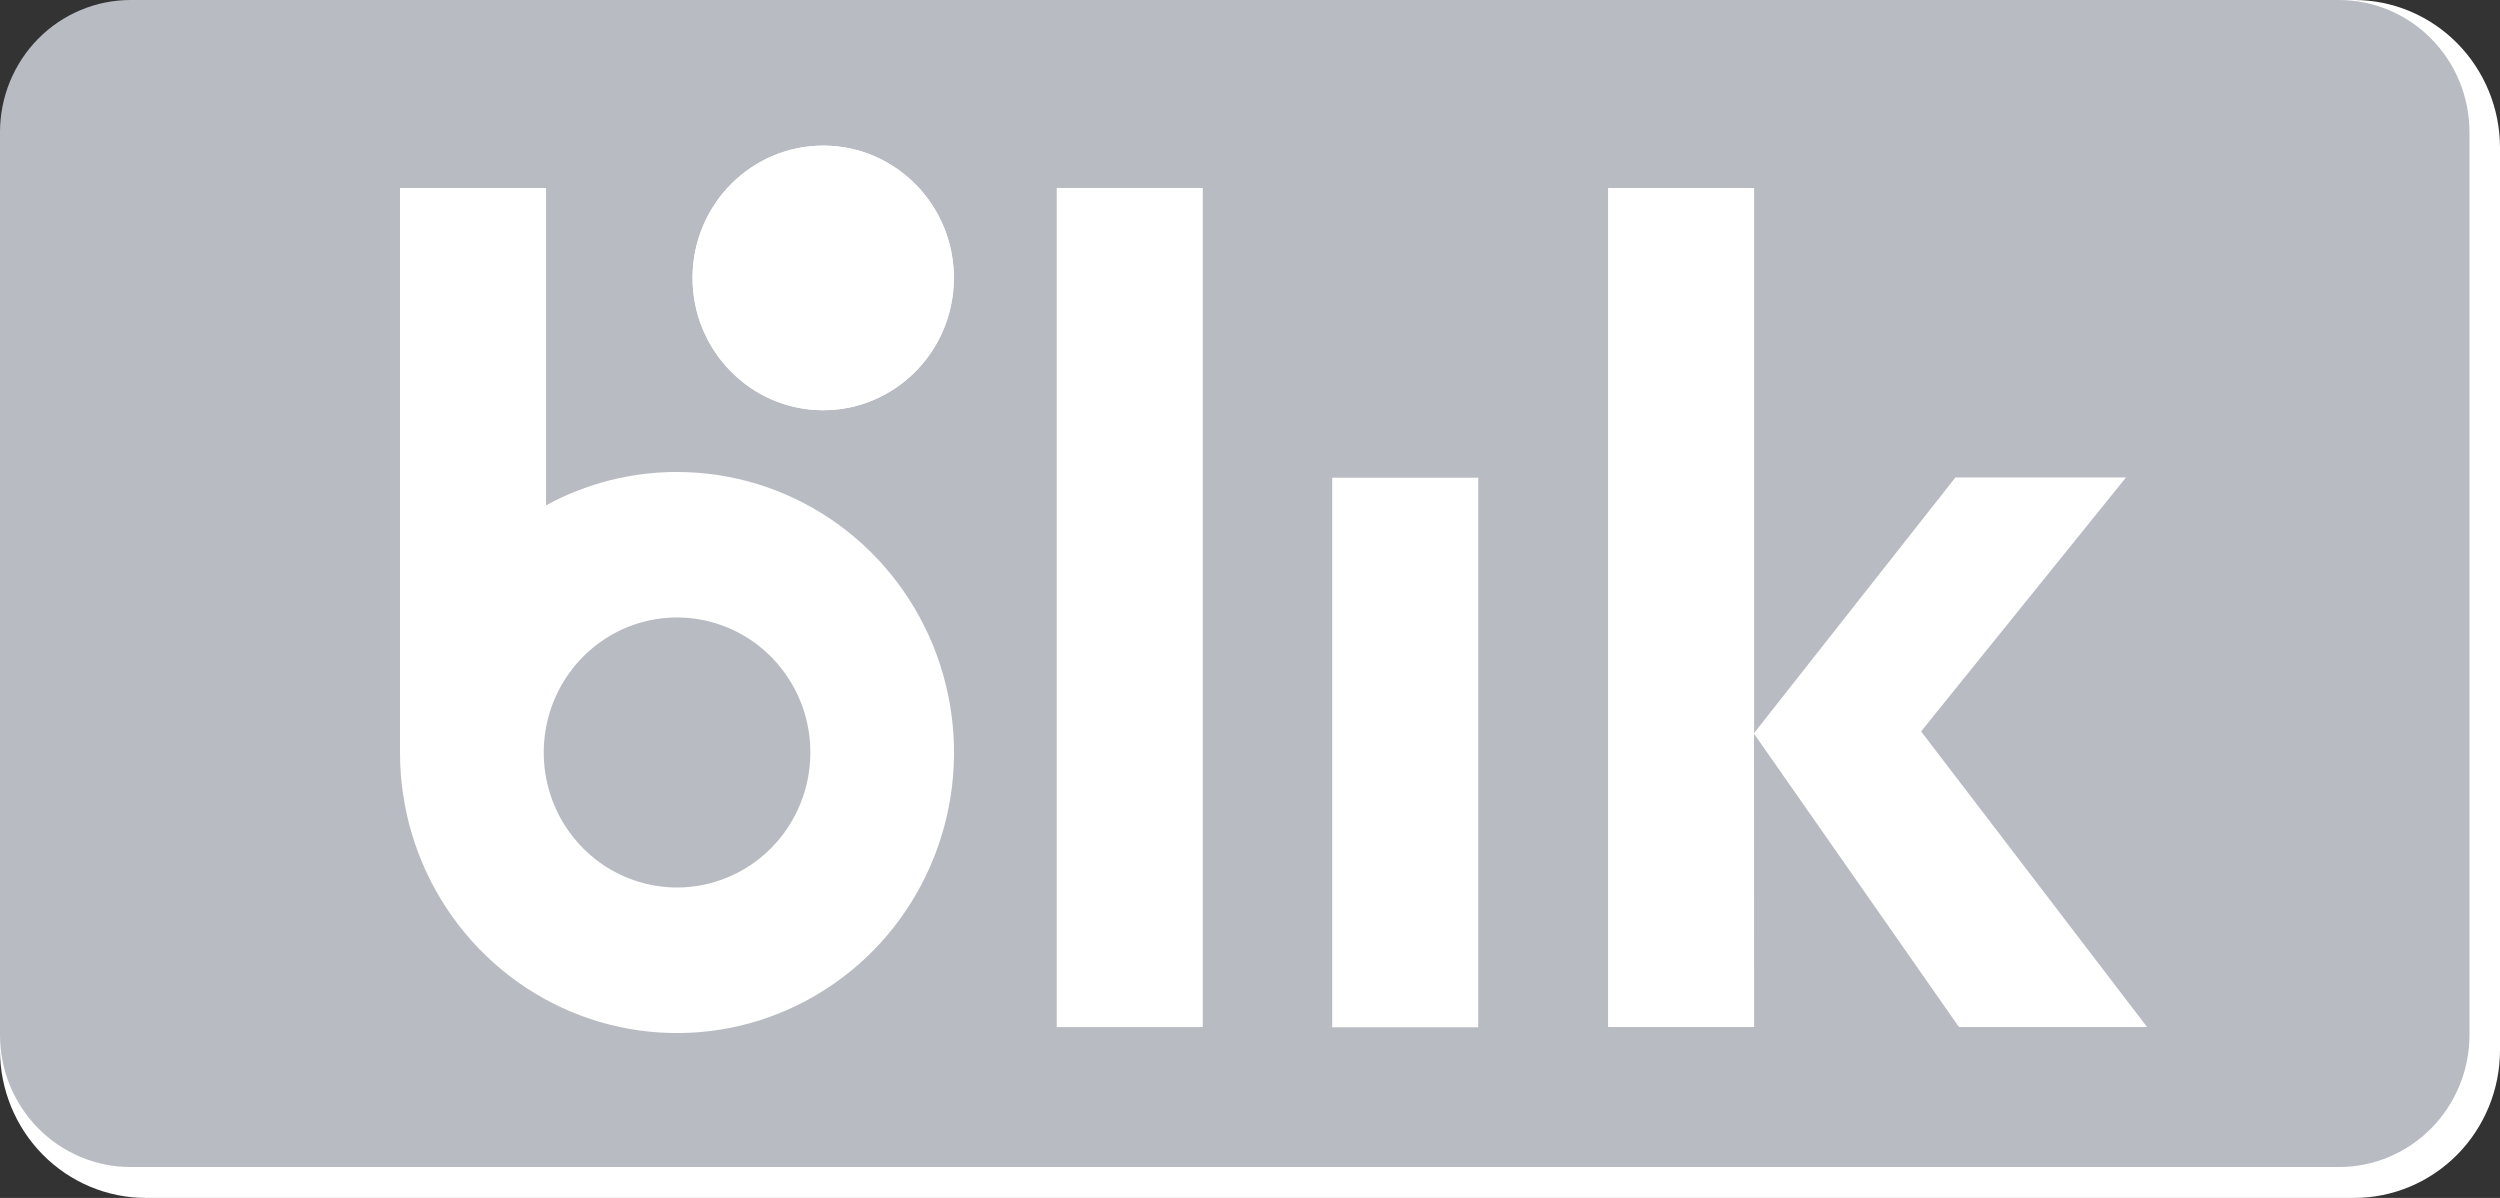
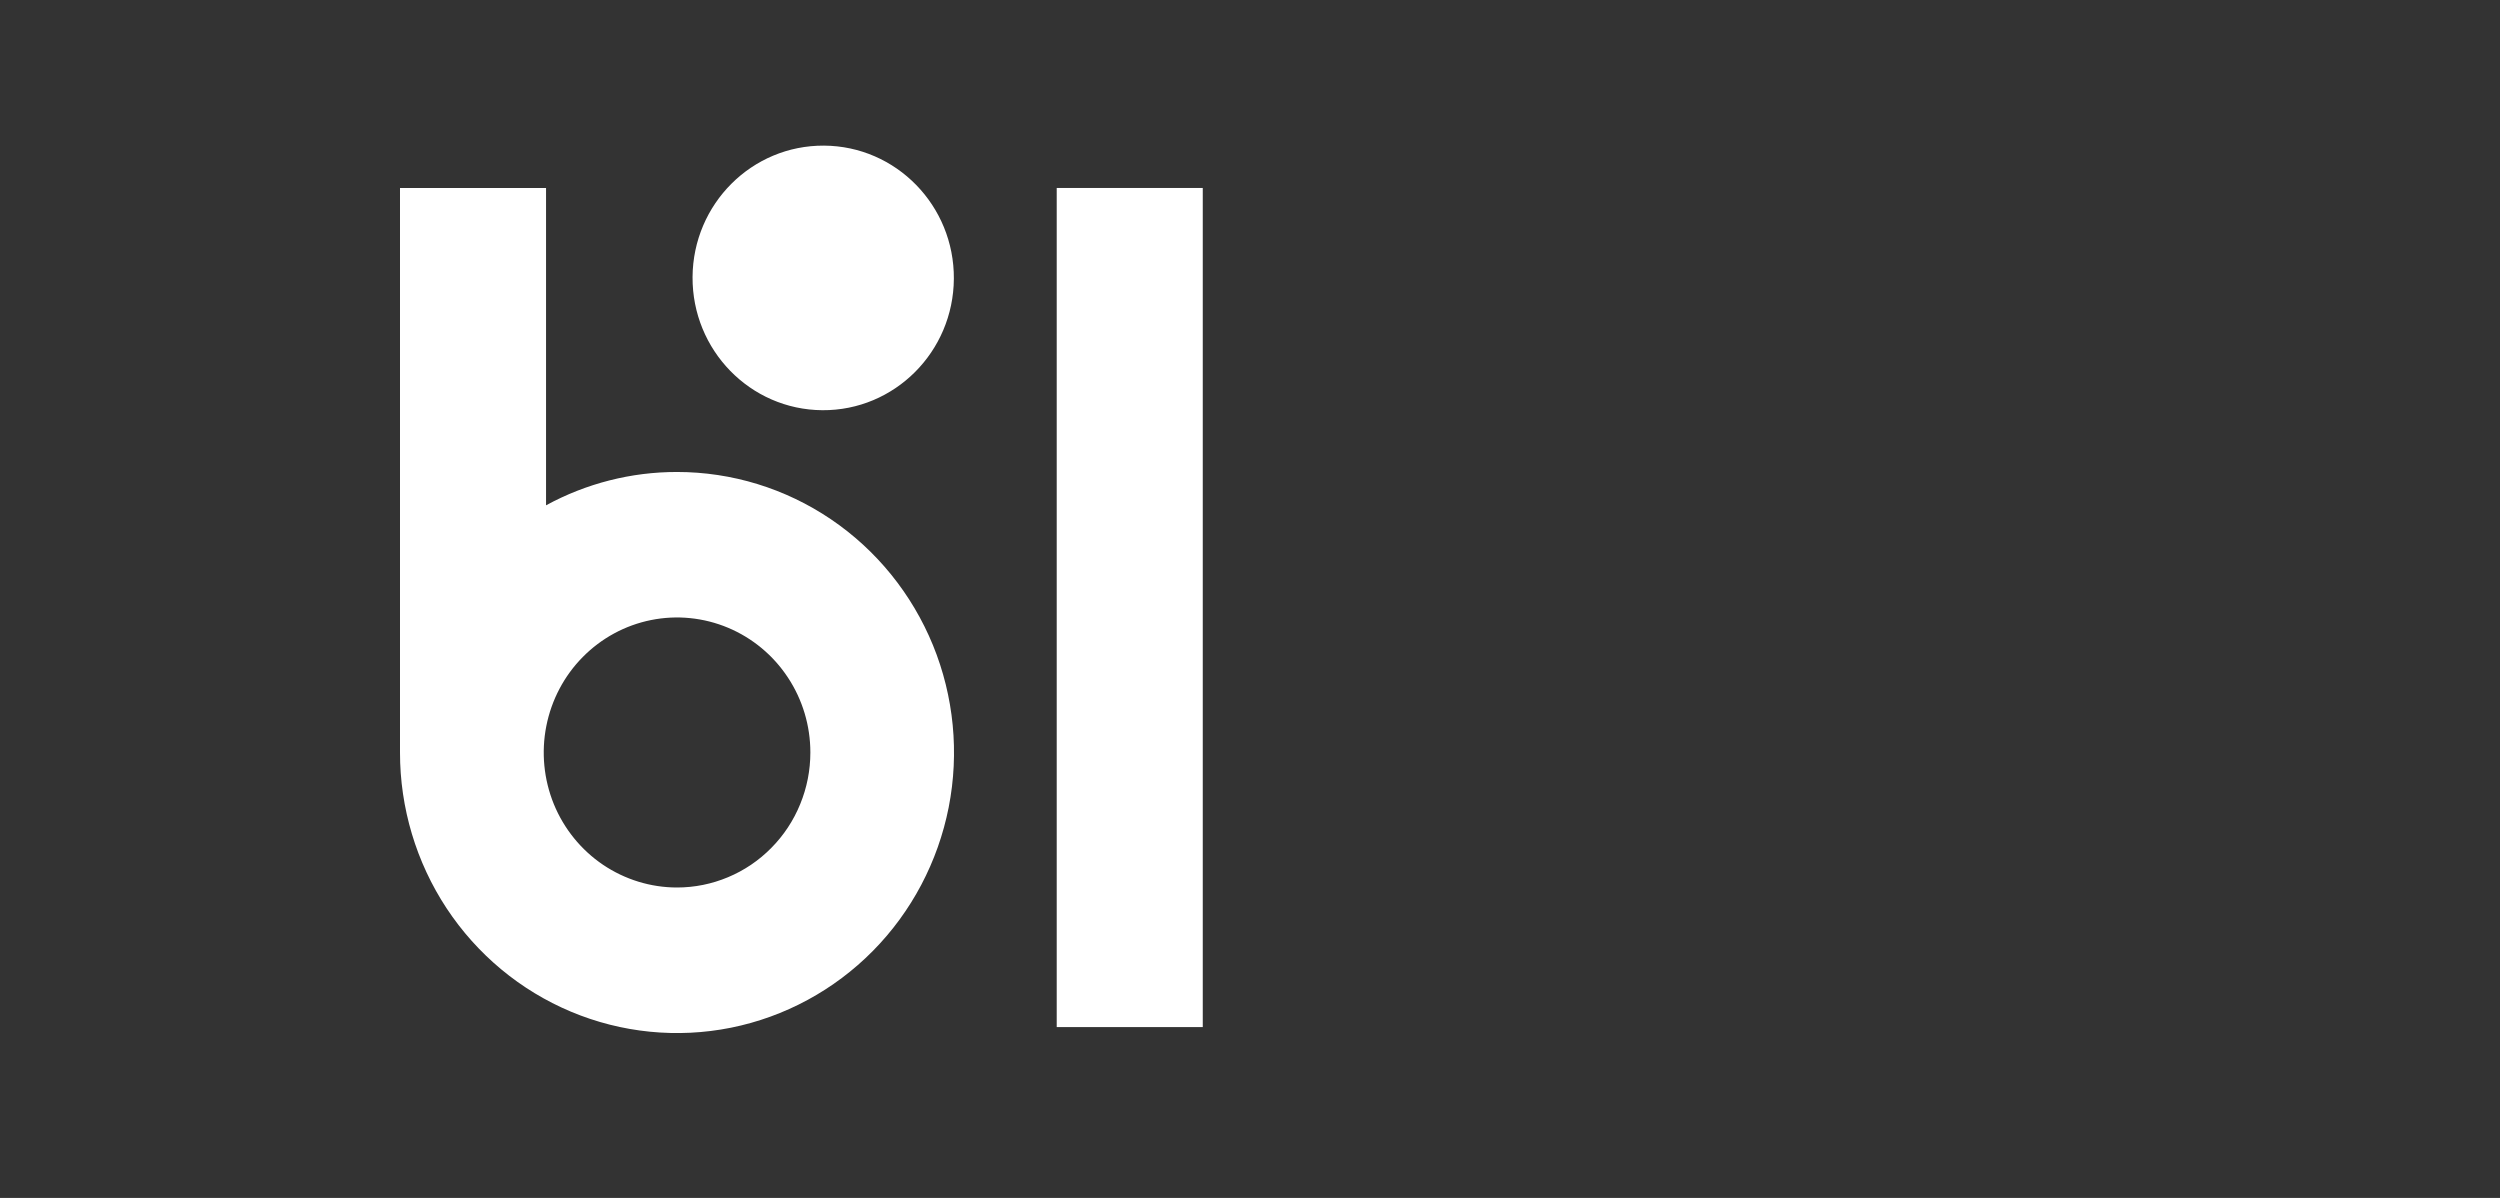
<svg xmlns="http://www.w3.org/2000/svg" width="48" height="23" viewBox="0 0 48 23" fill="none">
  <rect x="0" y="0" width="48" height="23" fill="#333333" stroke="none" />
  <g style="mix-blend-mode:luminosity" clip-path="url(#clip0_183_65)">
-     <path d="M45.199 0H2.801C2.058 0 1.347 0.299 0.822 0.83C0.297 1.362 0.001 2.082 0 2.834V20.167C0.001 20.918 0.297 21.639 0.822 22.17C1.347 22.701 2.058 23 2.801 23H45.199C45.941 23 46.653 22.701 47.178 22.17C47.703 21.639 47.999 20.918 48 20.167V2.834C47.999 2.082 47.703 1.362 47.178 0.83C46.653 0.299 45.941 0 45.199 0Z" fill="white" />
-     <path d="M44.906 4.05025e-07H2.508C2.179 -0 1.853 0.065 1.549 0.193C1.244 0.32 0.968 0.507 0.735 0.742C0.502 0.978 0.317 1.258 0.191 1.566C0.065 1.874 0 2.204 0 2.537V19.87C0 20.204 0.065 20.534 0.191 20.842C0.317 21.149 0.502 21.429 0.735 21.665C0.968 21.9 1.244 22.087 1.549 22.214C1.853 22.342 2.179 22.407 2.508 22.407H44.906C45.236 22.407 45.561 22.342 45.866 22.214C46.17 22.087 46.446 21.9 46.679 21.665C46.912 21.429 47.096 21.149 47.223 20.841C47.349 20.534 47.414 20.204 47.414 19.87V2.537C47.414 1.864 47.149 1.218 46.679 0.743C46.209 0.267 45.571 -0 44.906 4.05025e-07Z" fill="#B9BBC3" />
-     <path d="M18.314 5.352C18.323 3.949 17.207 2.805 15.822 2.796C14.437 2.787 13.306 3.916 13.297 5.319C13.289 6.722 14.404 7.867 15.79 7.876C17.175 7.885 18.305 6.755 18.314 5.352Z" fill="white" />
    <path d="M20.289 3.609H23.093V19.72H20.289V3.609Z" fill="white" />
-     <path d="M25.578 9.172H28.382V19.724H25.578V9.172Z" fill="white" />
+     <path d="M25.578 9.172H28.382V19.724V9.172Z" fill="white" />
    <path d="M12.999 9.062C12.121 9.061 11.257 9.281 10.484 9.702V3.609H7.68V14.447C7.679 15.512 7.991 16.554 8.575 17.44C9.16 18.326 9.99 19.016 10.962 19.424C11.934 19.832 13.003 19.939 14.035 19.732C15.067 19.524 16.015 19.011 16.759 18.258C17.503 17.505 18.009 16.545 18.215 15.5C18.42 14.456 18.315 13.372 17.913 12.388C17.51 11.404 16.829 10.562 15.954 9.97C15.079 9.378 14.051 9.062 12.999 9.062ZM12.999 17.04C12.493 17.04 11.998 16.887 11.577 16.603C11.156 16.318 10.828 15.913 10.634 15.44C10.441 14.966 10.39 14.445 10.489 13.942C10.588 13.439 10.831 12.977 11.189 12.615C11.547 12.252 12.003 12.005 12.5 11.905C12.996 11.805 13.511 11.857 13.979 12.053C14.446 12.249 14.846 12.581 15.127 13.007C15.409 13.433 15.559 13.934 15.559 14.447C15.559 14.788 15.493 15.125 15.364 15.439C15.236 15.754 15.047 16.04 14.809 16.28C14.572 16.521 14.29 16.712 13.979 16.842C13.668 16.973 13.335 17.04 12.999 17.04Z" fill="white" />
    <path d="M18.314 5.352C18.323 3.949 17.207 2.805 15.822 2.796C14.437 2.787 13.306 3.916 13.297 5.319C13.289 6.722 14.404 7.867 15.79 7.876C17.175 7.885 18.305 6.755 18.314 5.352Z" fill="white" />
-     <path d="M37.612 19.719H41.224L36.885 14.043L40.819 9.167H37.544L33.679 14.074V3.609H30.875V19.719H33.679L33.677 14.087L37.612 19.719Z" fill="white" />
  </g>
  <defs>
    <clipPath id="clip0_183_65">
      <rect width="48" height="23" fill="white" />
    </clipPath>
  </defs>
</svg>